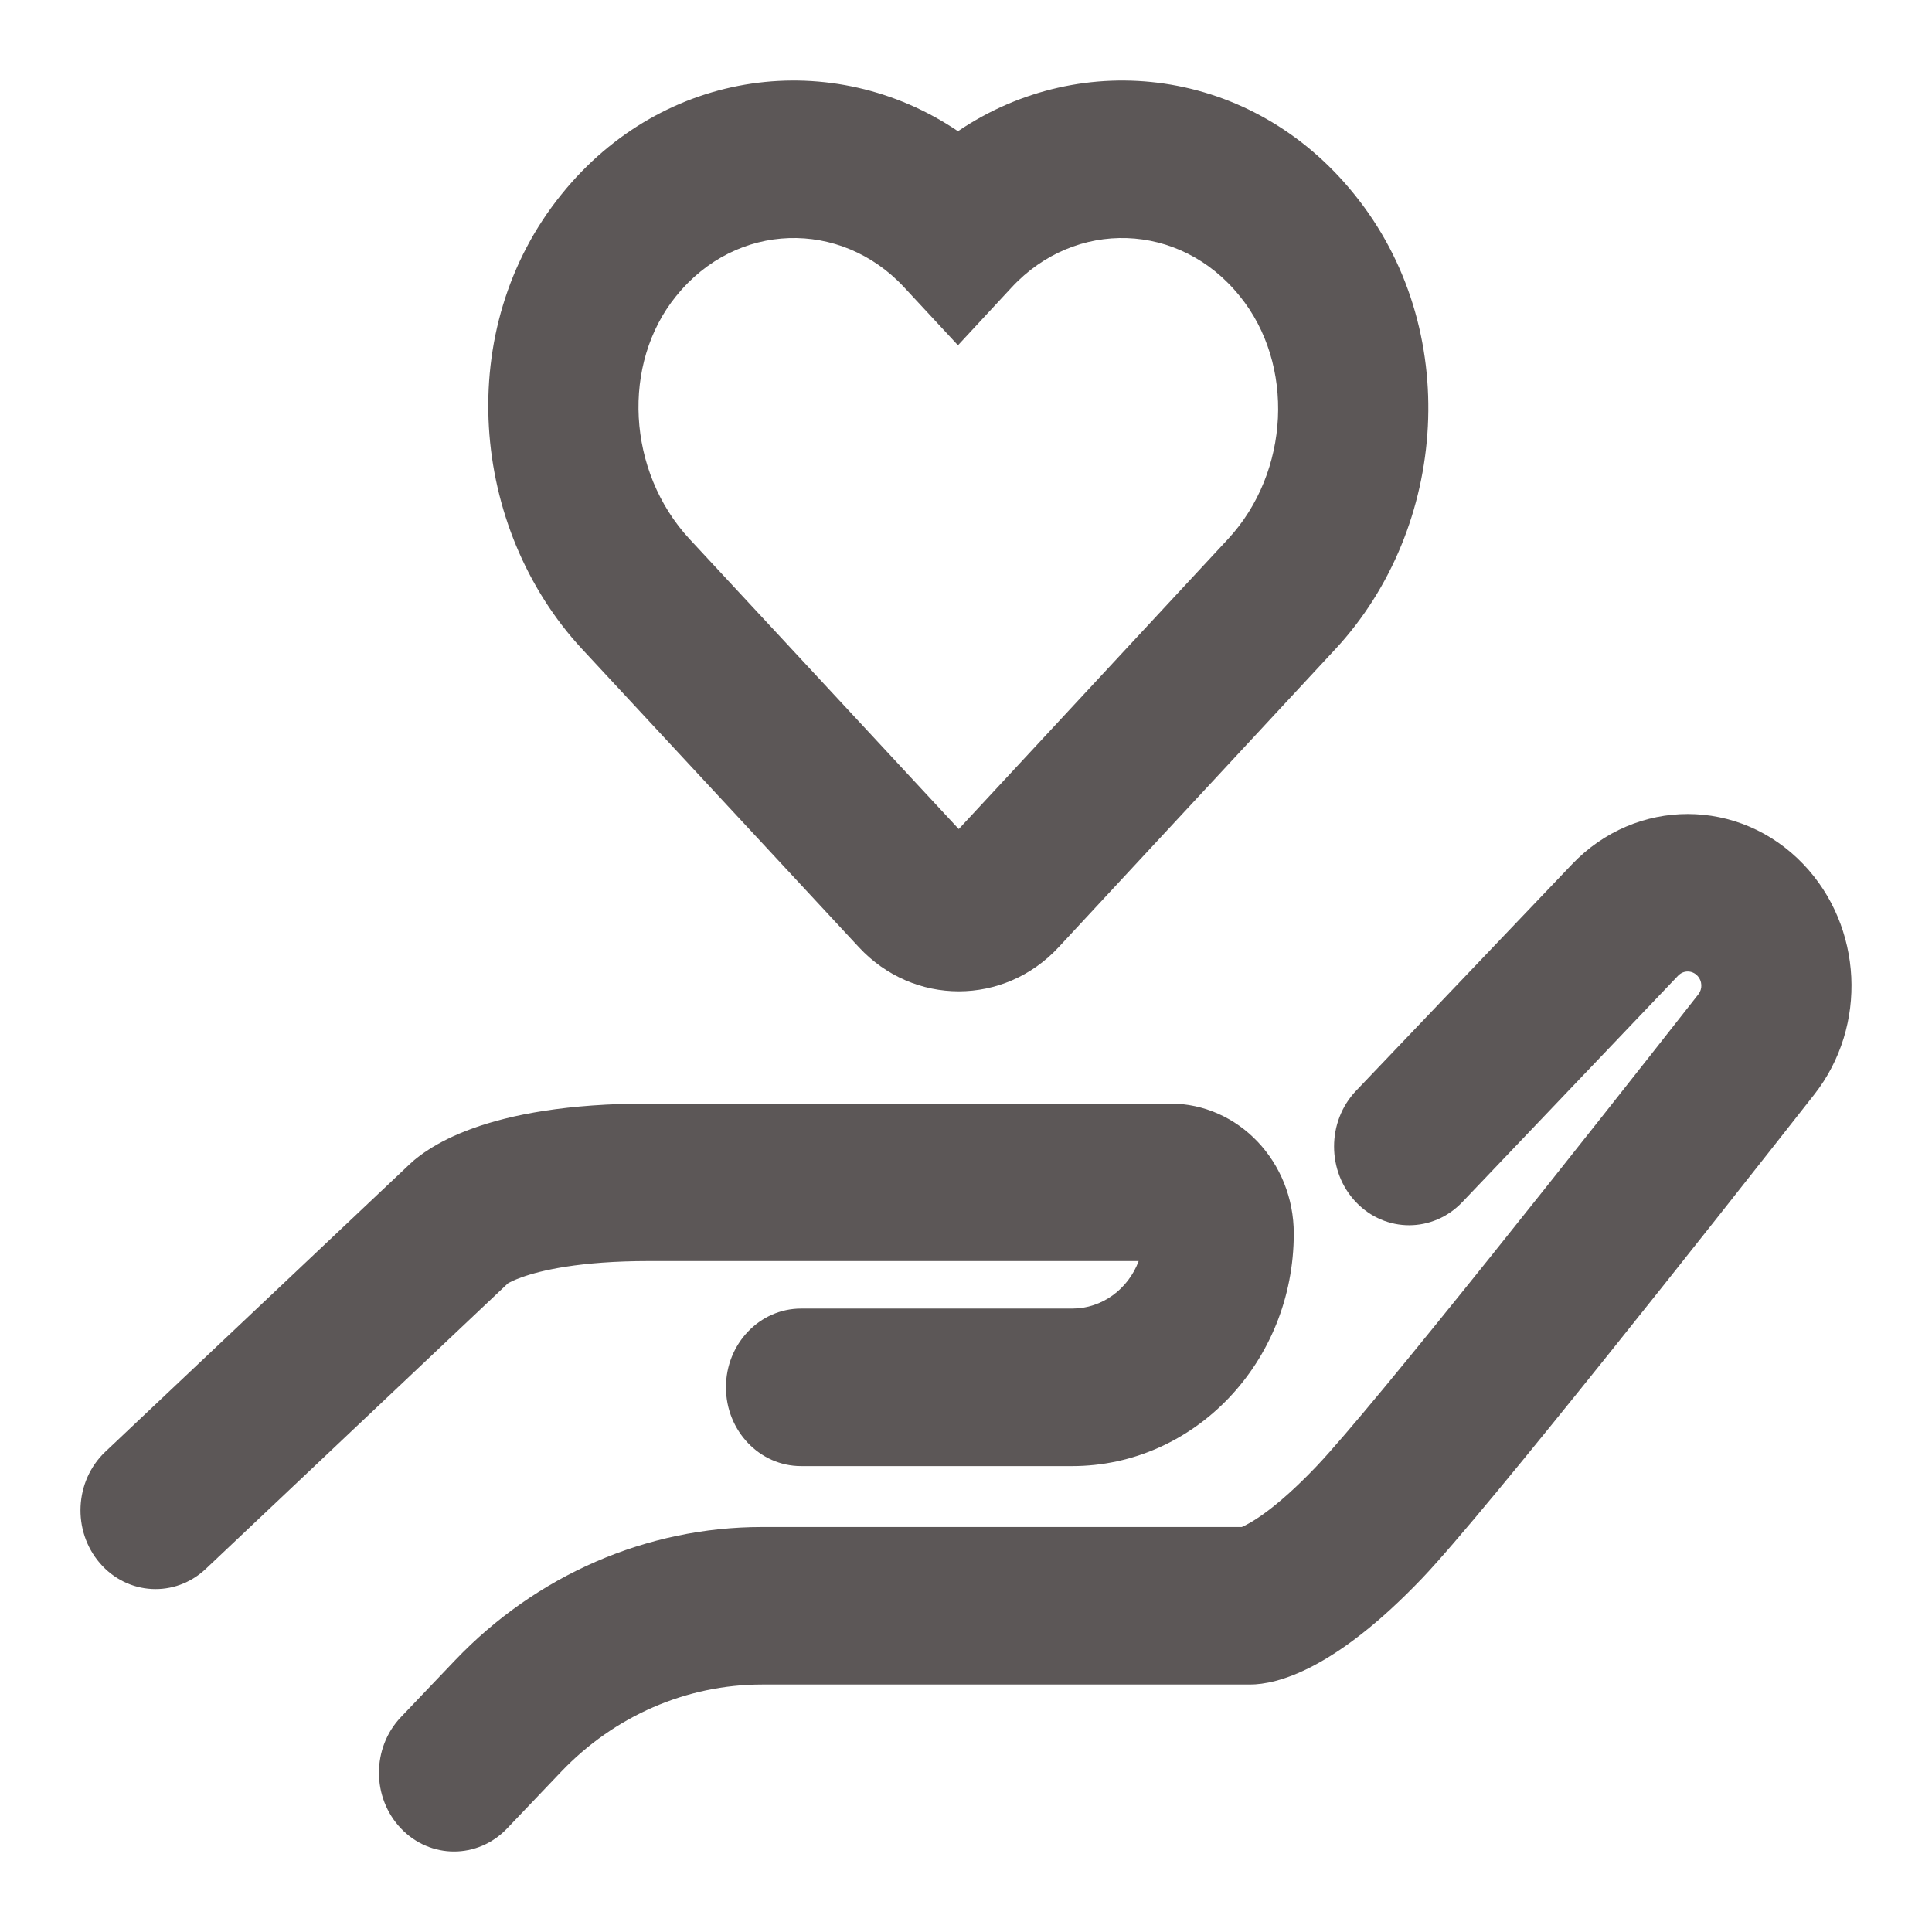
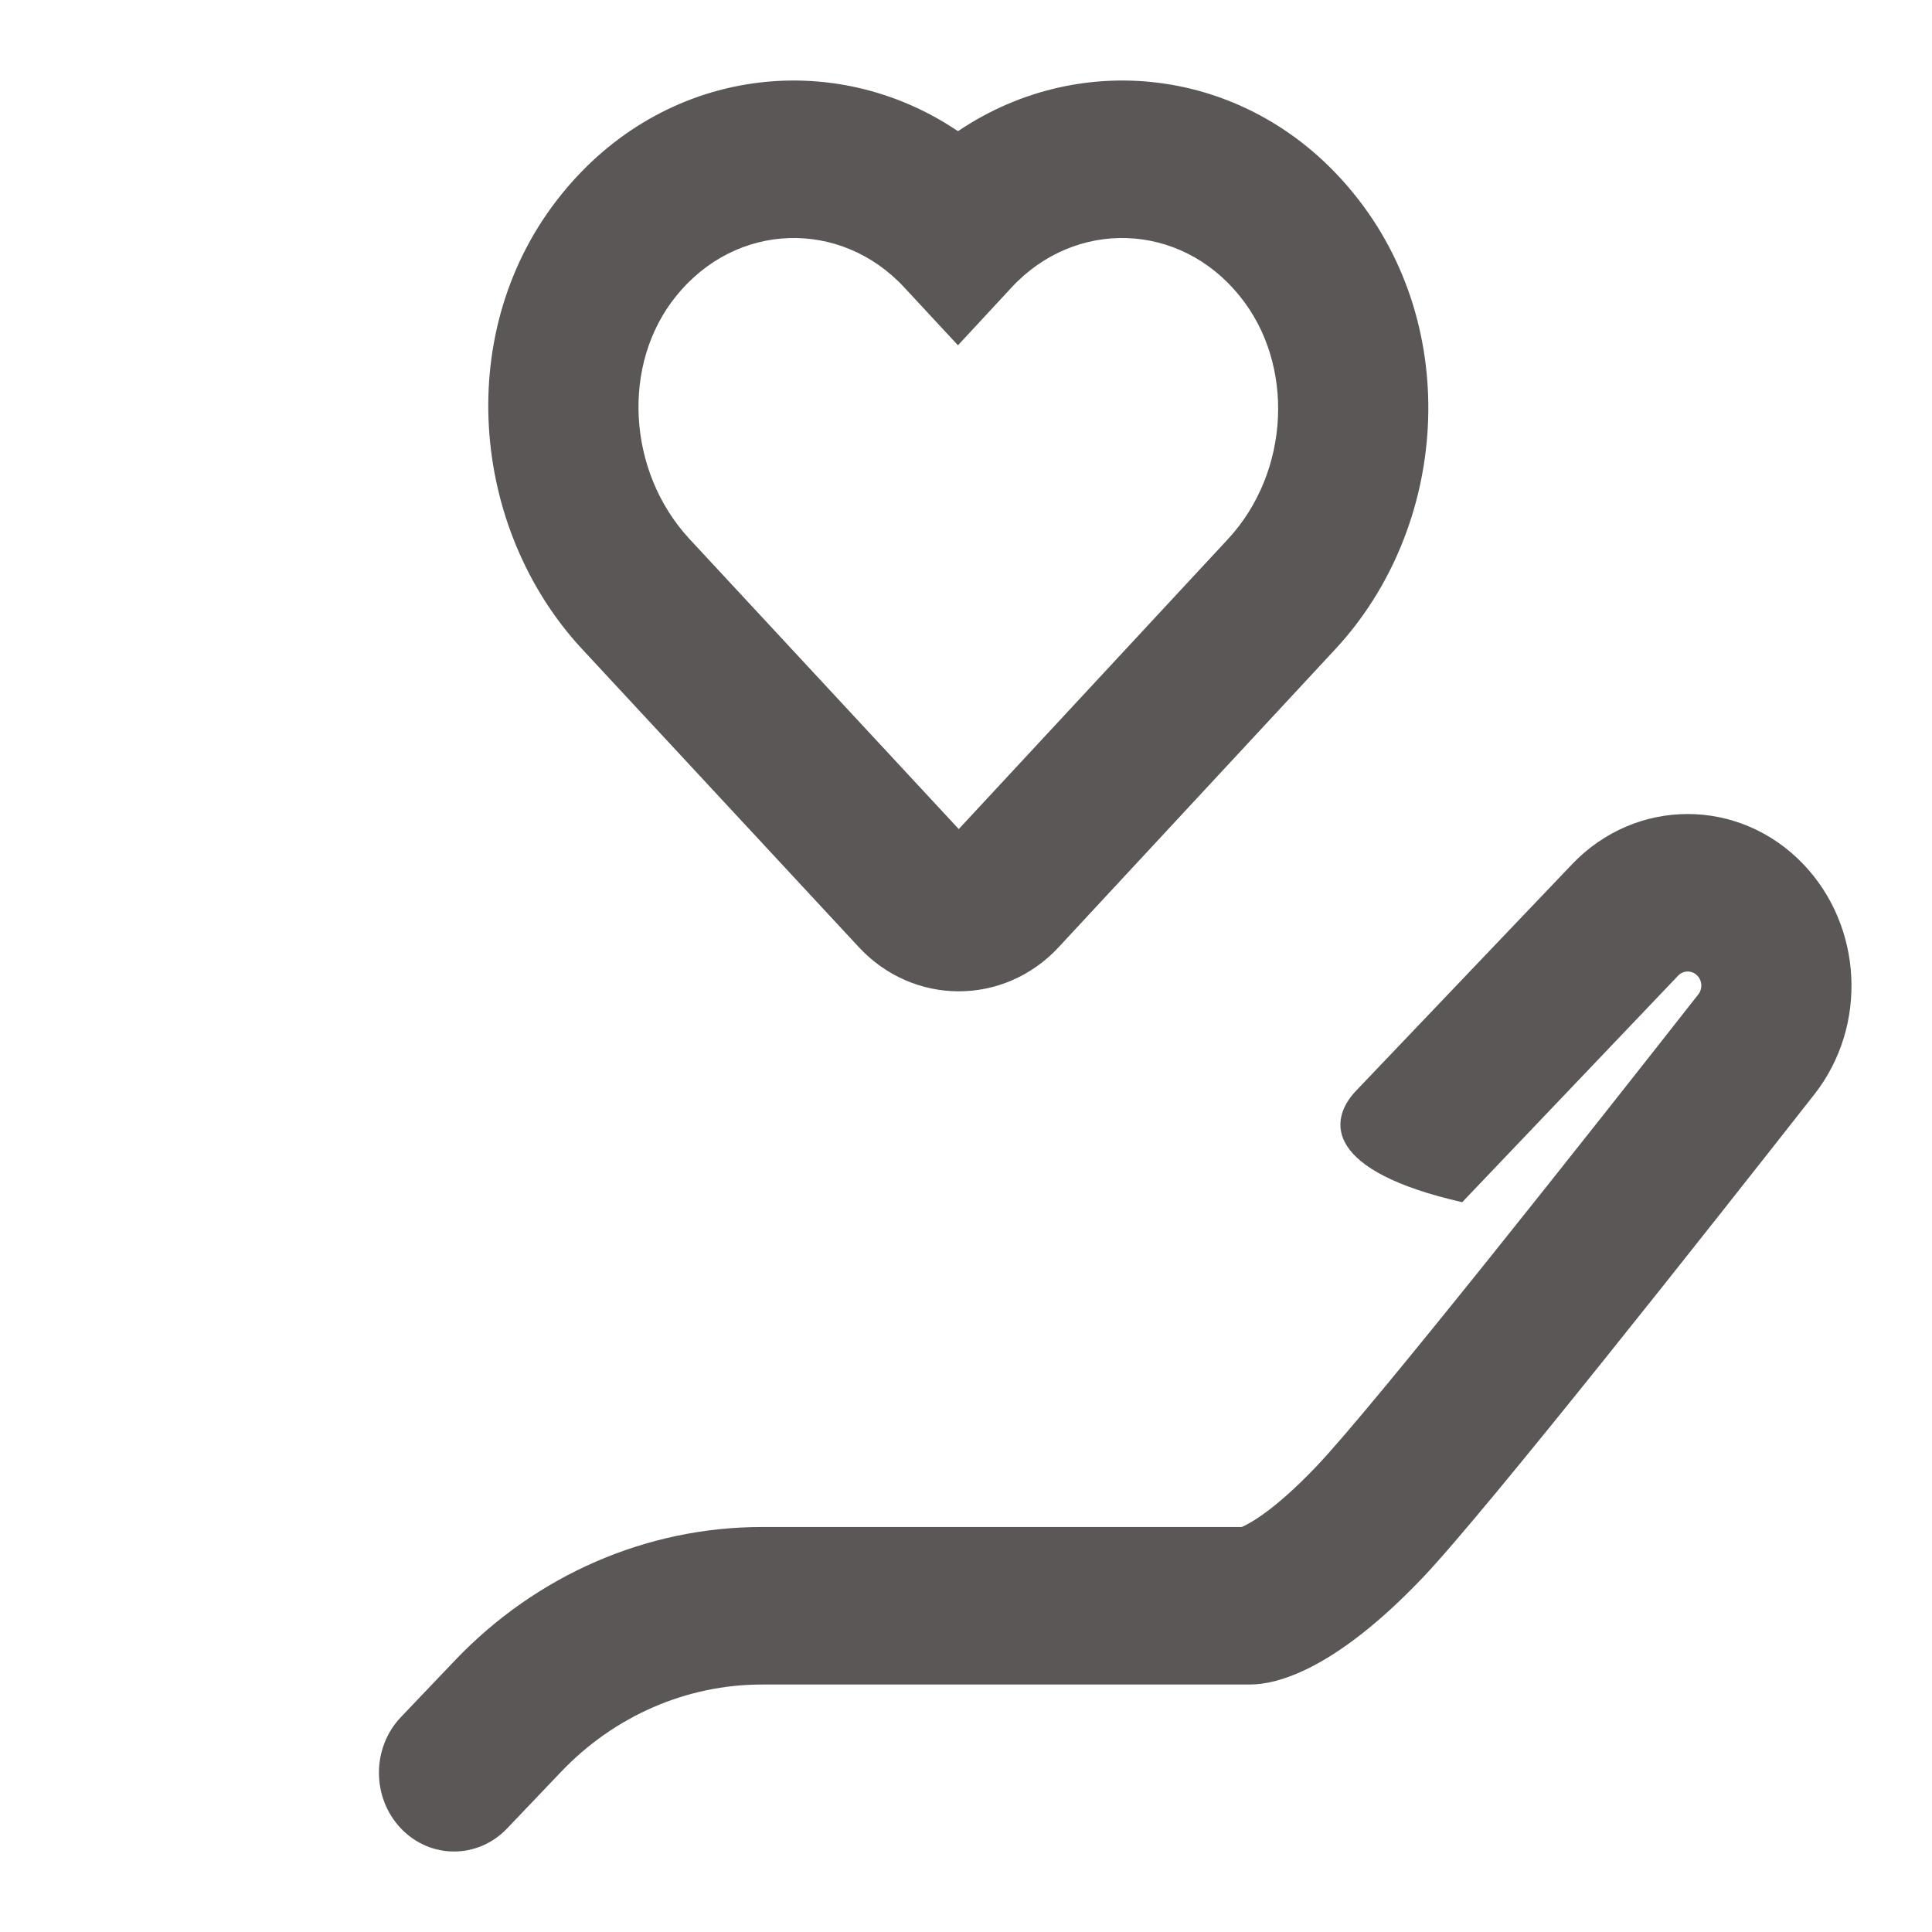
<svg xmlns="http://www.w3.org/2000/svg" width="32" height="32" viewBox="0 0 32 32" fill="none">
-   <path fill-rule="evenodd" clip-rule="evenodd" d="M8.412 21.257L3.409 25.985C2.898 26.467 2.112 26.424 1.653 25.889C1.193 25.353 1.234 24.529 1.744 24.046L6.763 19.304C6.768 19.299 6.774 19.294 6.779 19.288C6.804 19.265 6.831 19.24 6.862 19.214C6.925 19.162 7 19.105 7.092 19.046C7.275 18.927 7.516 18.802 7.833 18.688C8.463 18.461 9.391 18.278 10.752 18.278H19.379C20.518 18.278 21.429 19.248 21.429 20.431C21.429 22.558 19.785 24.283 17.758 24.283H13.268C12.581 24.283 12.024 23.698 12.024 22.978C12.024 22.258 12.581 21.674 13.268 21.674H17.758C18.258 21.674 18.687 21.348 18.86 20.887H10.752C9.597 20.887 8.953 21.043 8.64 21.156C8.513 21.201 8.441 21.24 8.412 21.257Z" fill="#5C5757" />
-   <path fill-rule="evenodd" clip-rule="evenodd" d="M26.037 14.316C27.095 13.205 28.812 13.205 29.871 14.316C30.853 15.346 30.941 16.992 30.051 18.127C28.395 20.236 24.625 25.018 23.56 26.136C22.106 27.661 21.149 27.901 20.703 27.901H12.62C11.373 27.901 10.176 28.421 9.294 29.346L8.399 30.285C7.914 30.794 7.126 30.794 6.641 30.285C6.155 29.775 6.155 28.949 6.641 28.44L7.536 27.501C8.884 26.087 10.713 25.292 12.62 25.292H20.568C20.703 25.233 21.113 25.013 21.801 24.291C22.756 23.29 26.416 18.654 28.131 16.468C28.199 16.381 28.198 16.249 28.113 16.16C28.025 16.068 27.883 16.068 27.795 16.16L24.219 19.912C23.733 20.421 22.946 20.421 22.46 19.912C21.975 19.403 21.975 18.577 22.46 18.067L26.037 14.316Z" fill="#5C5757" />
+   <path fill-rule="evenodd" clip-rule="evenodd" d="M26.037 14.316C27.095 13.205 28.812 13.205 29.871 14.316C30.853 15.346 30.941 16.992 30.051 18.127C28.395 20.236 24.625 25.018 23.56 26.136C22.106 27.661 21.149 27.901 20.703 27.901H12.62C11.373 27.901 10.176 28.421 9.294 29.346L8.399 30.285C7.914 30.794 7.126 30.794 6.641 30.285C6.155 29.775 6.155 28.949 6.641 28.44L7.536 27.501C8.884 26.087 10.713 25.292 12.62 25.292H20.568C20.703 25.233 21.113 25.013 21.801 24.291C22.756 23.29 26.416 18.654 28.131 16.468C28.199 16.381 28.198 16.249 28.113 16.16C28.025 16.068 27.883 16.068 27.795 16.16L24.219 19.912C21.975 19.403 21.975 18.577 22.46 18.067L26.037 14.316Z" fill="#5C5757" />
  <path fill-rule="evenodd" clip-rule="evenodd" d="M15.867 2.173C17.927 0.78 20.736 1.117 22.428 3.214C24.233 5.438 23.983 8.741 22.121 10.748L17.535 15.688C16.631 16.663 15.13 16.663 14.225 15.688L9.639 10.748C7.789 8.753 7.49 5.45 9.304 3.214C10.997 1.117 13.806 0.78 15.867 2.173ZM14.976 4.759C13.925 3.627 12.195 3.669 11.202 4.901L11.199 4.904C10.291 6.022 10.382 7.808 11.421 8.928L15.88 13.732L20.34 8.928C21.367 7.82 21.452 6.034 20.534 4.904L20.531 4.901C19.538 3.669 17.808 3.627 16.757 4.759L15.867 5.719L14.976 4.759Z" fill="#5C5757" />
</svg>